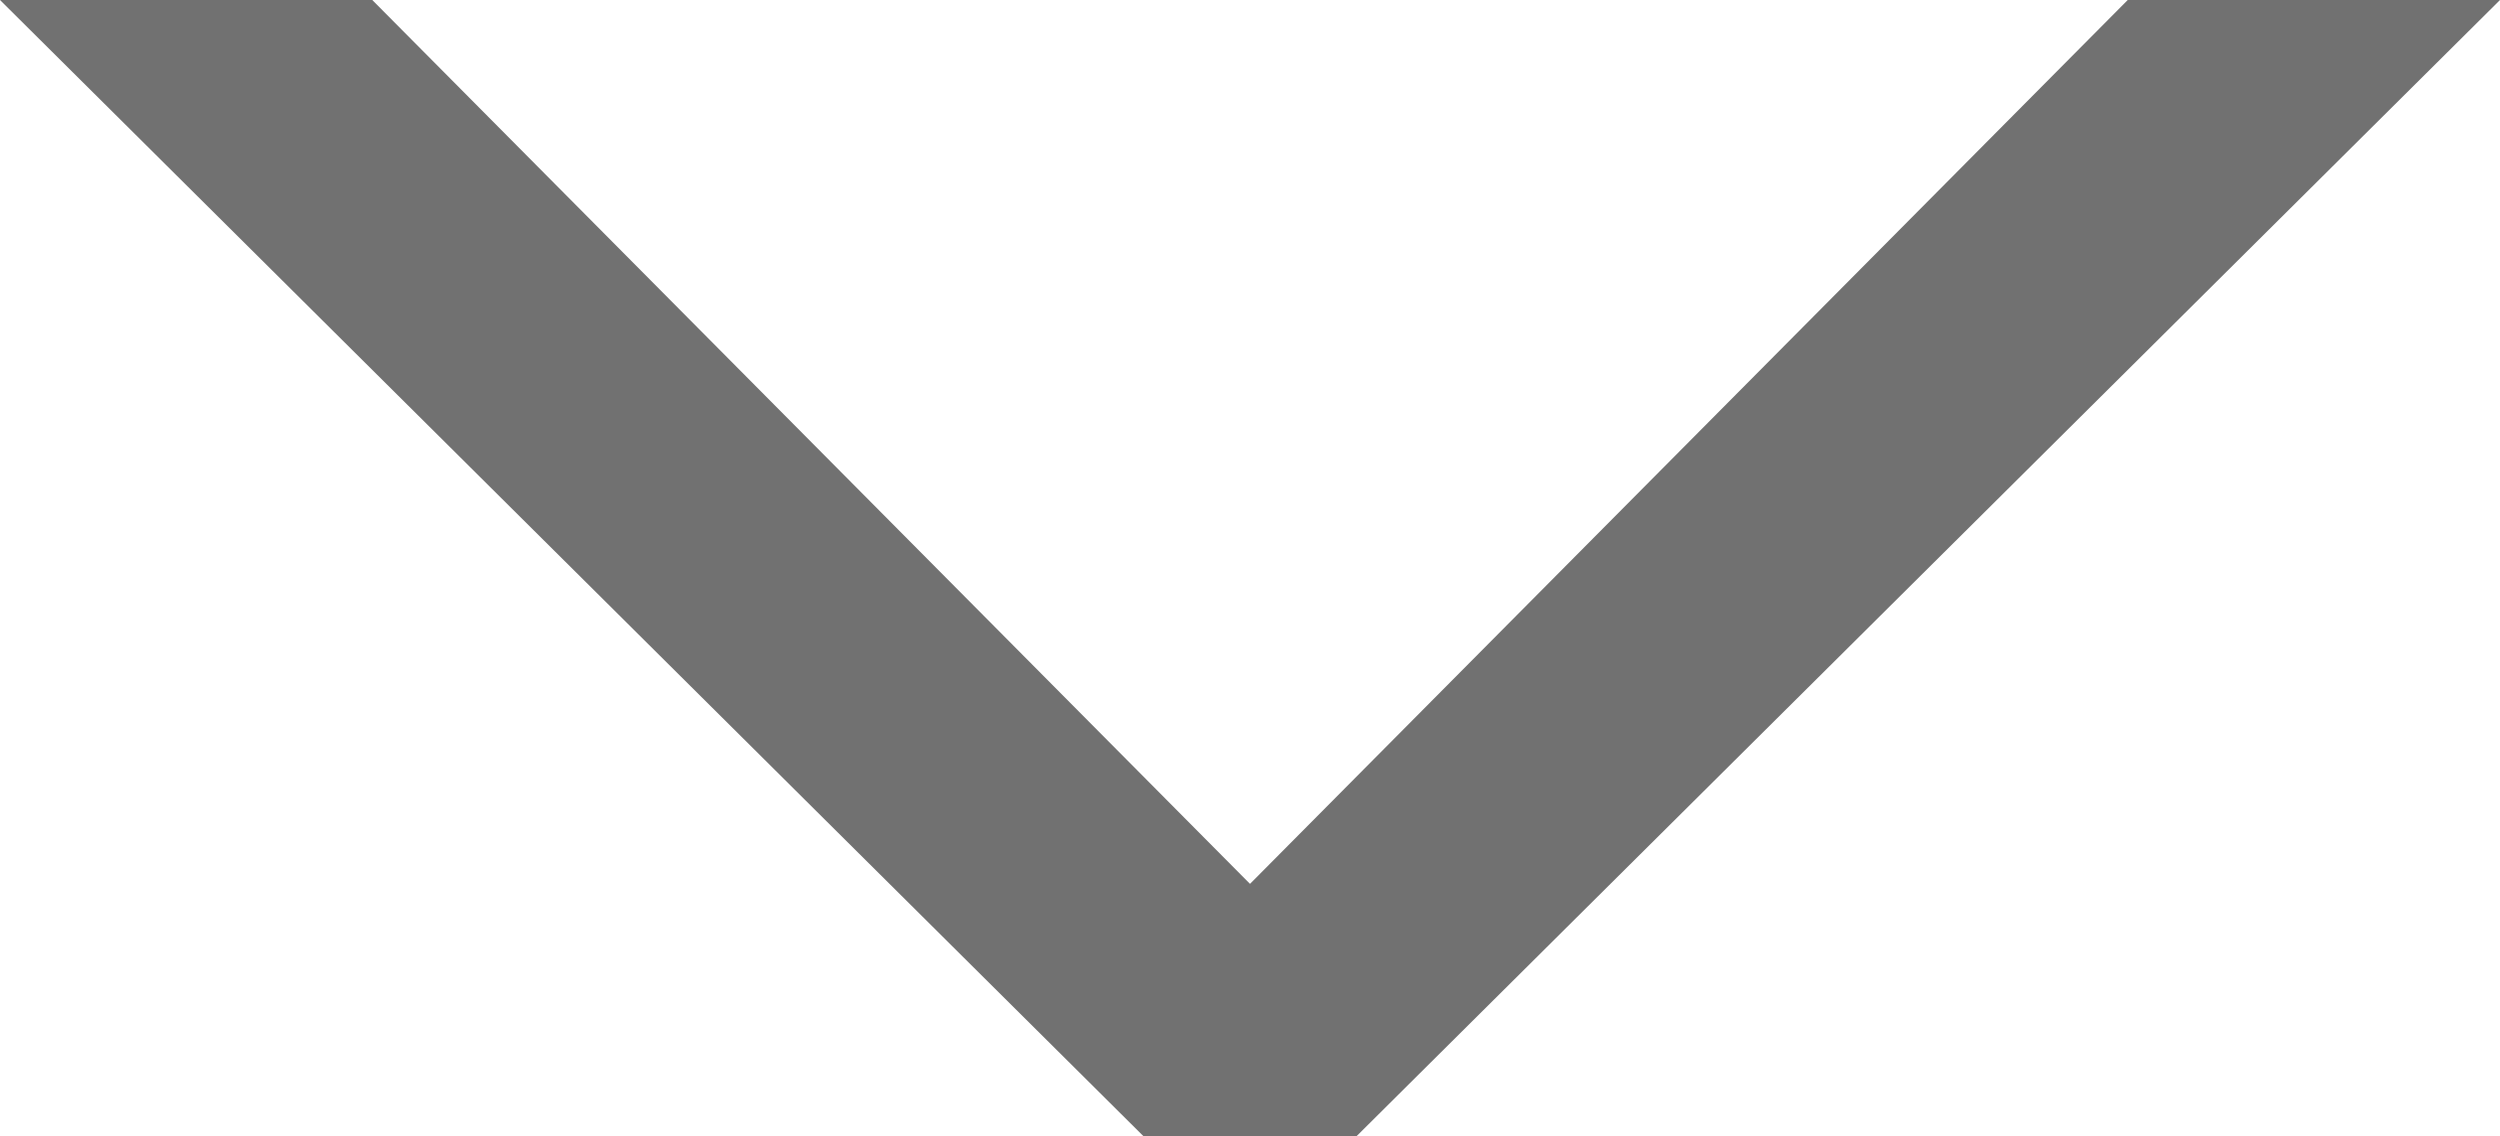
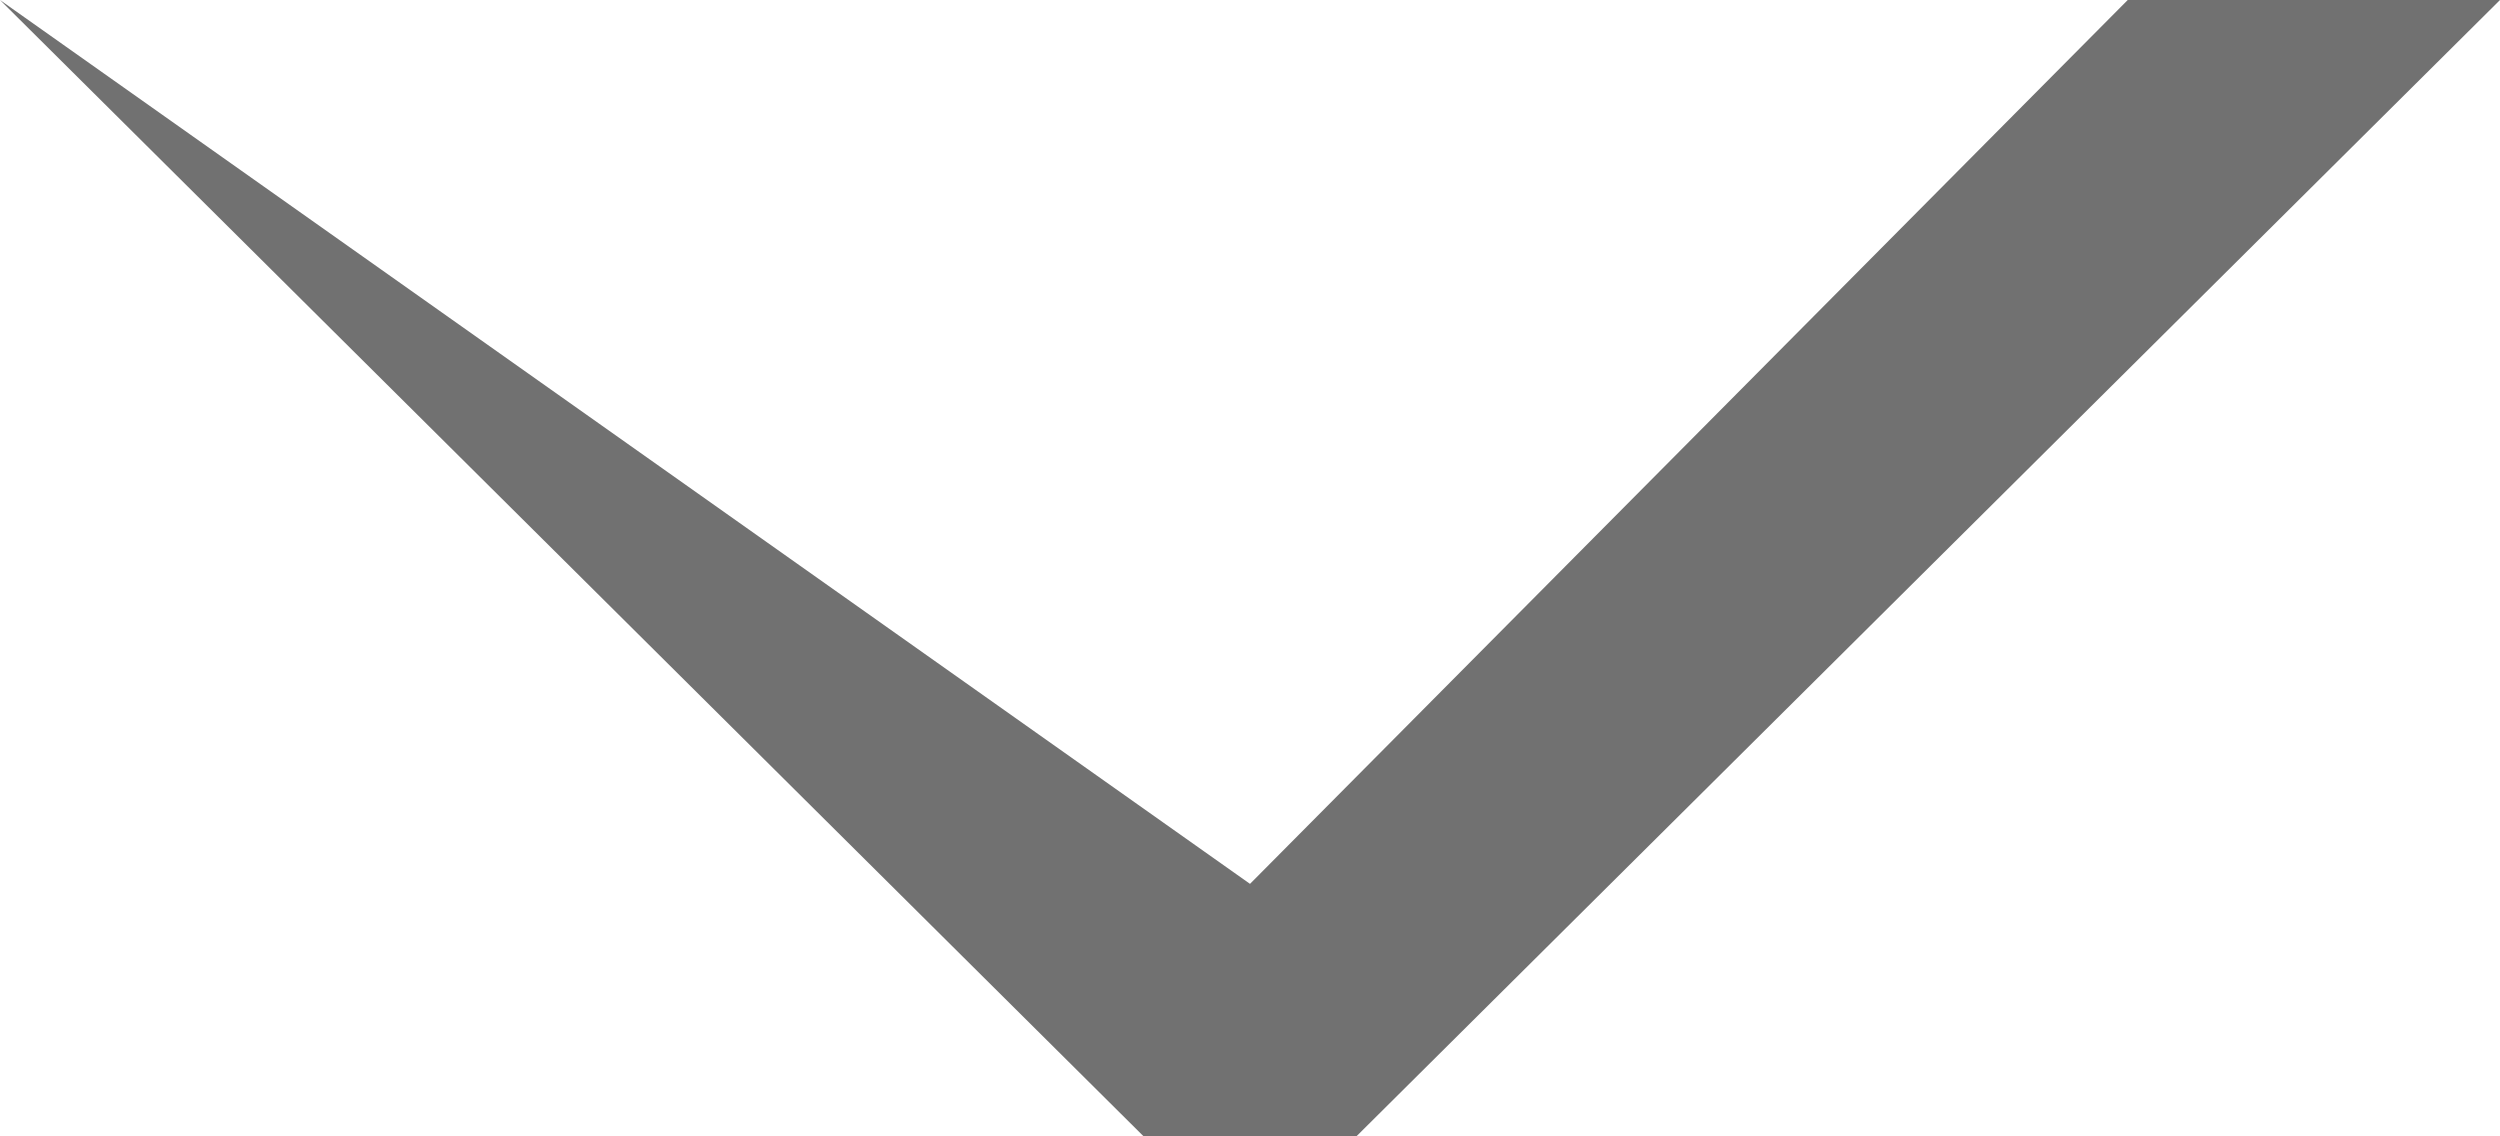
<svg xmlns="http://www.w3.org/2000/svg" width="11" height="5" viewBox="0 0 11 5" fill="none">
-   <path d="M11 4.80825e-07L9.362 4.09213e-07L5.5 3.889L1.638 7.16122e-08L0 0L5.032 5L5.968 5L11 4.80825e-07Z" fill="#717171" />
+   <path d="M11 4.80825e-07L9.362 4.09213e-07L5.5 3.889L0 0L5.032 5L5.968 5L11 4.80825e-07Z" fill="#717171" />
</svg>